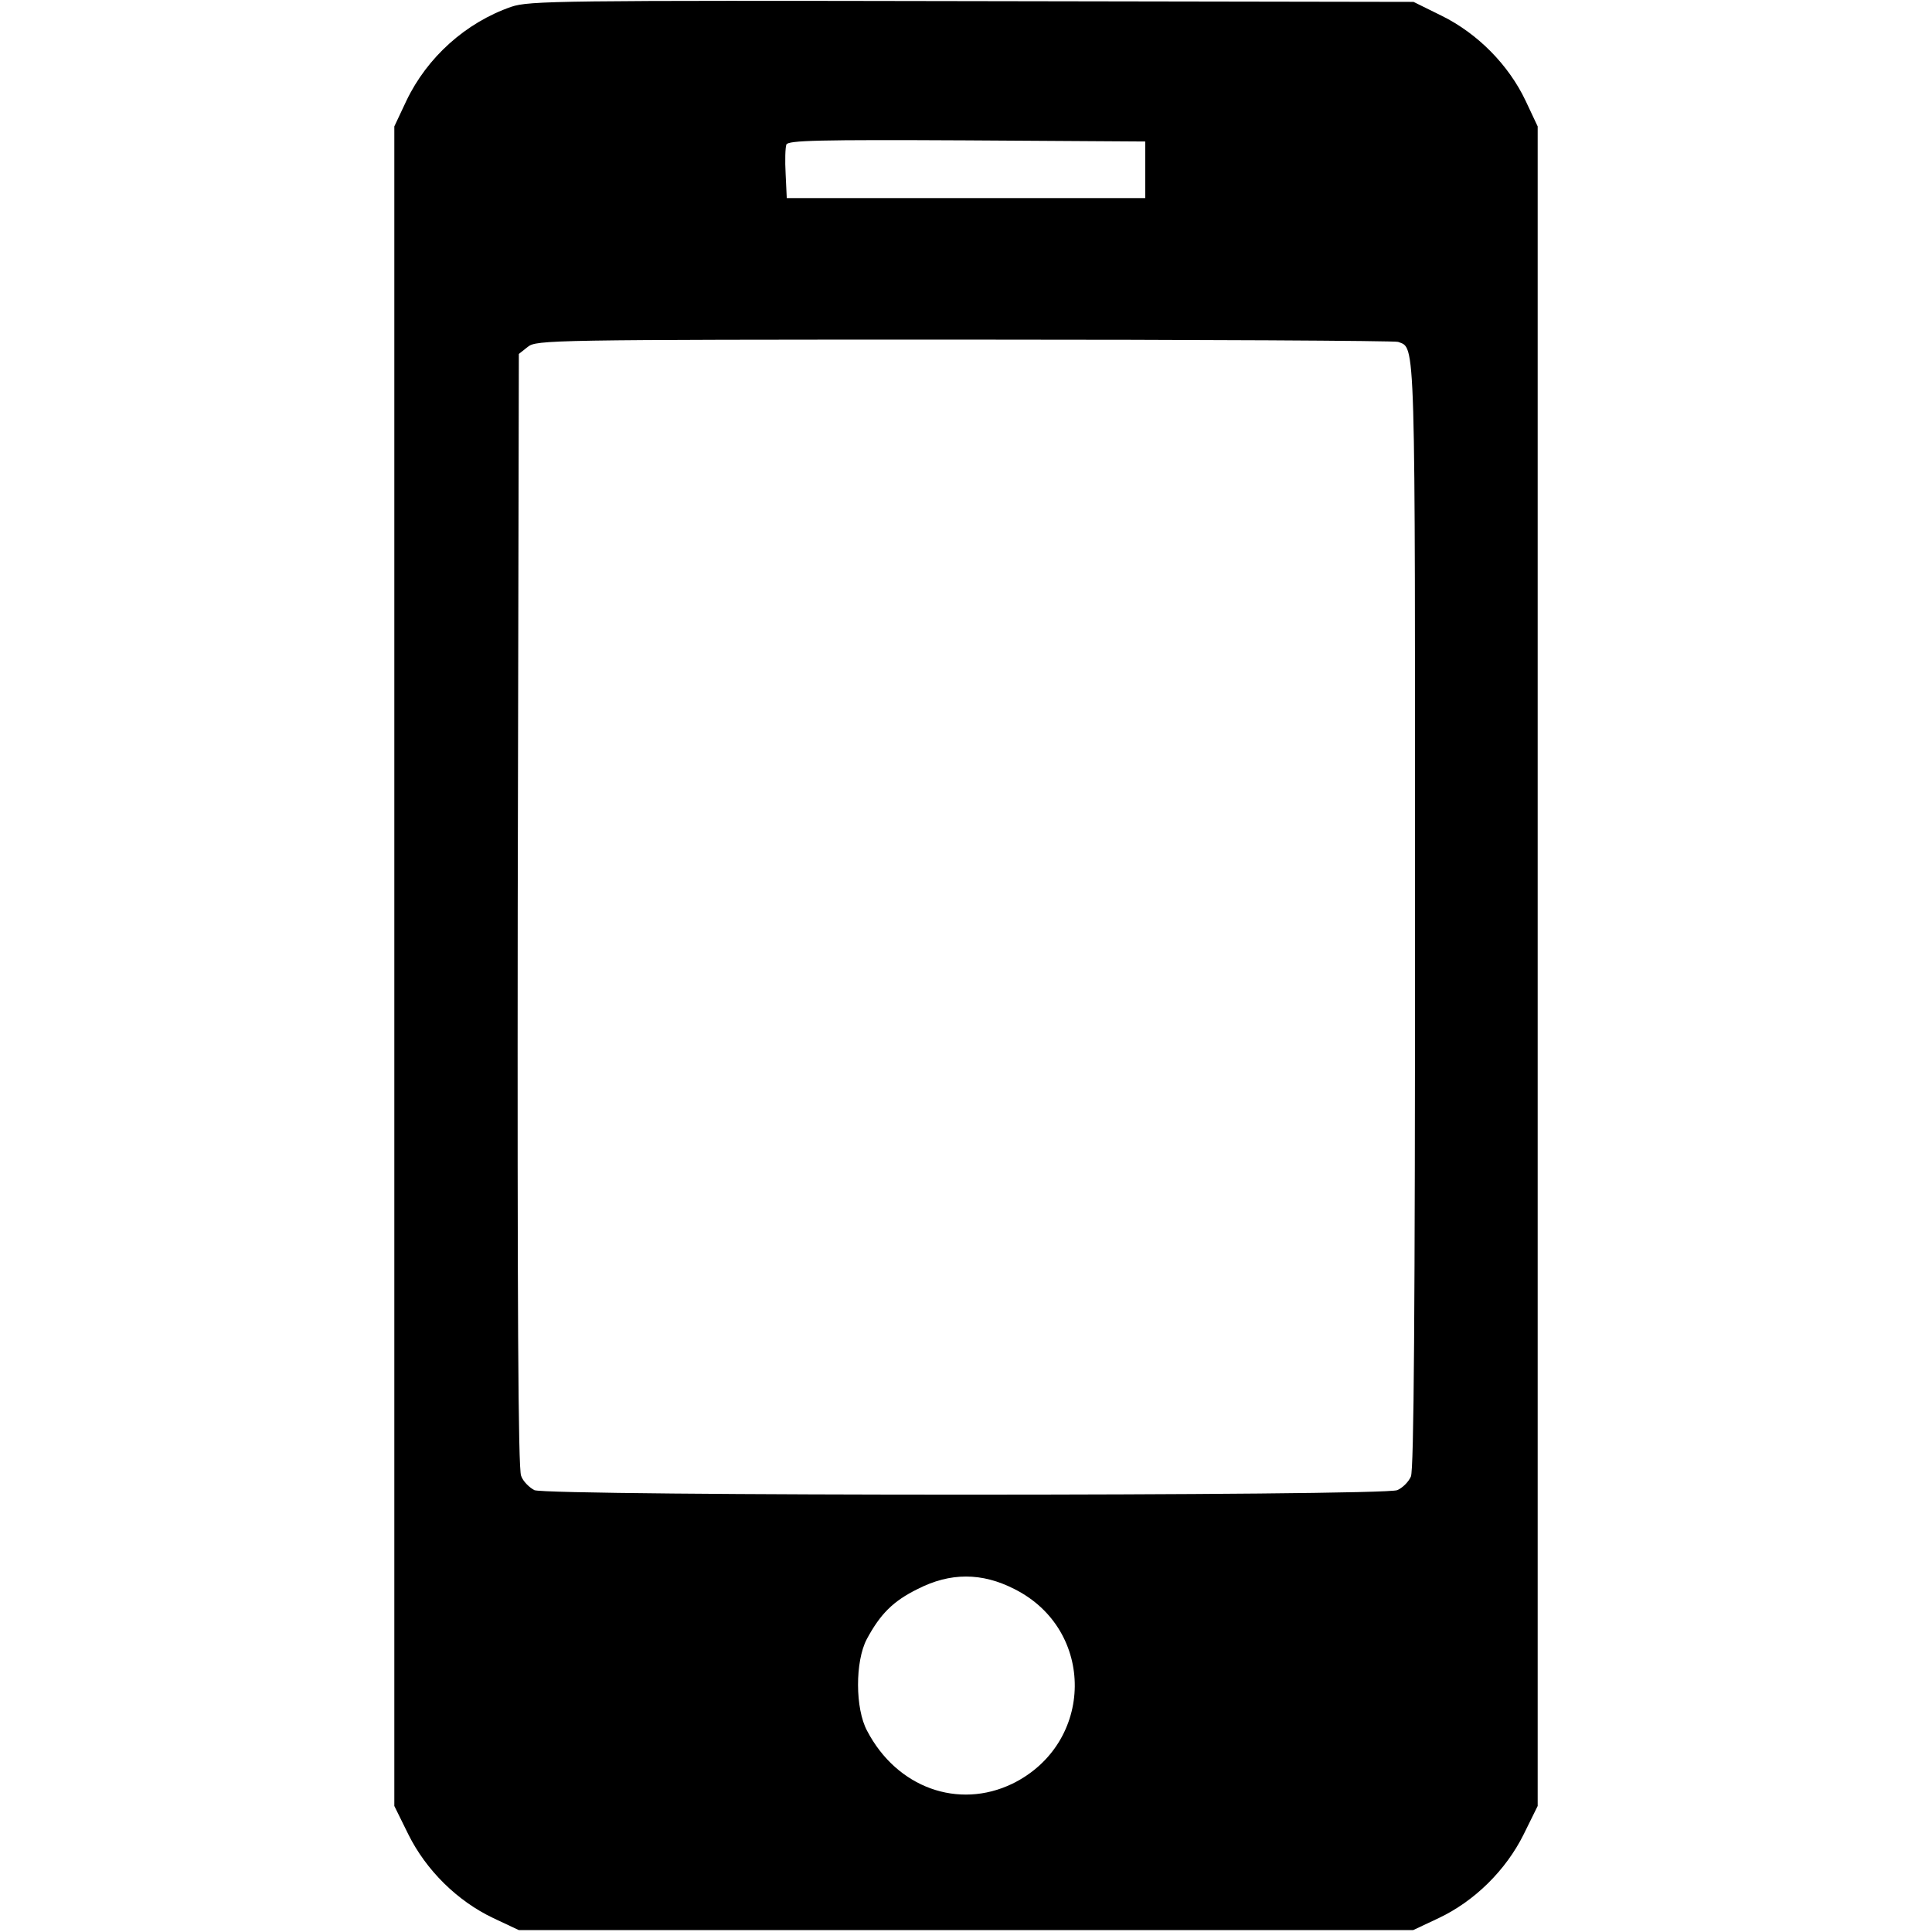
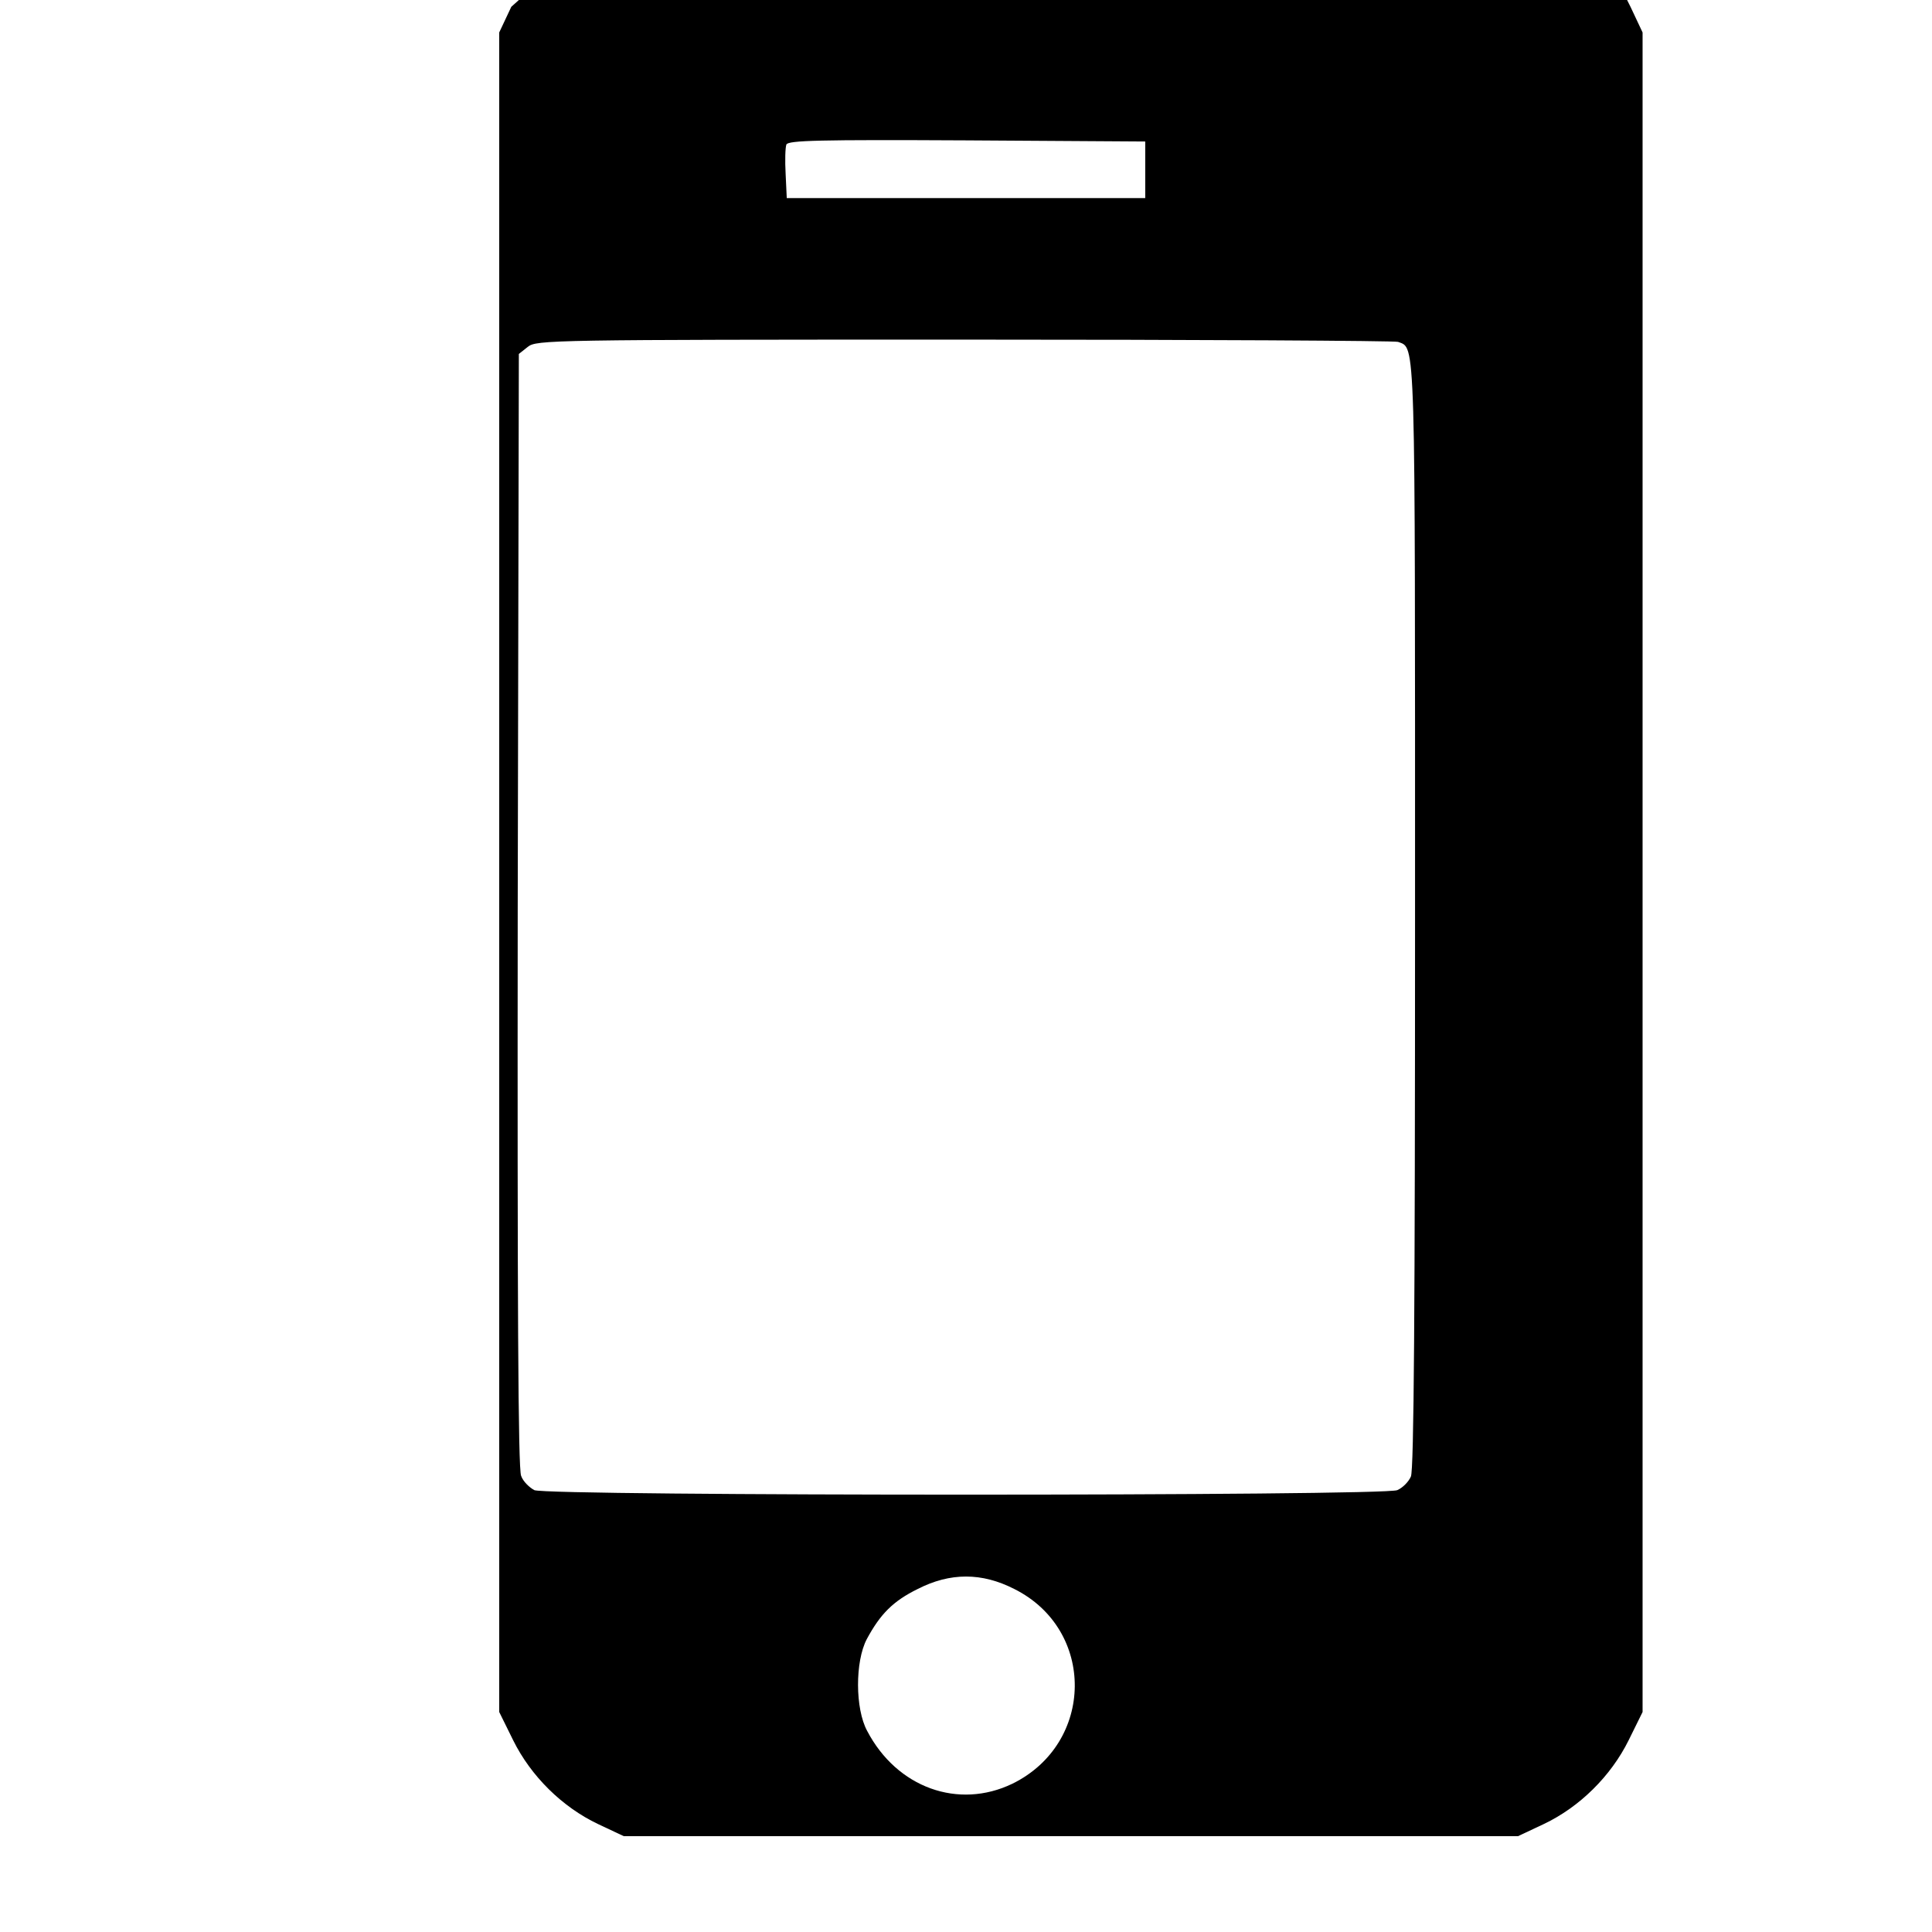
<svg xmlns="http://www.w3.org/2000/svg" version="1.0" width="512pt" height="512pt" viewBox="0 0 512 512" preserveAspectRatio="xMidYMid meet">
  <g transform="translate(0,512) scale(0.1,-0.1)" fill="#000000" stroke="none">
-     <path d="M1355 5102 c-121 -42 -223 -134 -278 -249 l-32 -68 0 -2226 0 -2225 37 -75 c47 -95 130 -177 225 -222 l68 -32 1185 0 1185 0 68 32 c95 45 178 127 225 222 l37 75 0 2225 0 2226 -32 68 c-45 95 -127 178 -222 225 l-75 37 -1170 2 c-1091 2 -1174 1 -1221 -15z m1680 -432 l0 -75 -475 0 -475 0 -3 64 c-2 35 -1 70 2 78 5 11 86 13 478 11 l473 -3 0 -75z m670 -456 c47 -18 45 33 45 -1523 0 -1049 -3 -1467 -11 -1484 -6 -14 -22 -30 -36 -36 -35 -16 -2252 -16 -2287 0 -13 7 -30 23 -35 38 -8 18 -10 461 -9 1499 l3 1474 24 19 c23 18 56 19 1156 19 623 0 1141 -3 1150 -6z m-1017 -3305 c216 -108 213 -409 -5 -516 -143 -69 -306 -11 -385 140 -32 59 -32 184 -1 243 36 67 70 101 135 133 86 44 170 44 256 0z" />
+     <path d="M1355 5102 l-32 -68 0 -2226 0 -2225 37 -75 c47 -95 130 -177 225 -222 l68 -32 1185 0 1185 0 68 32 c95 45 178 127 225 222 l37 75 0 2225 0 2226 -32 68 c-45 95 -127 178 -222 225 l-75 37 -1170 2 c-1091 2 -1174 1 -1221 -15z m1680 -432 l0 -75 -475 0 -475 0 -3 64 c-2 35 -1 70 2 78 5 11 86 13 478 11 l473 -3 0 -75z m670 -456 c47 -18 45 33 45 -1523 0 -1049 -3 -1467 -11 -1484 -6 -14 -22 -30 -36 -36 -35 -16 -2252 -16 -2287 0 -13 7 -30 23 -35 38 -8 18 -10 461 -9 1499 l3 1474 24 19 c23 18 56 19 1156 19 623 0 1141 -3 1150 -6z m-1017 -3305 c216 -108 213 -409 -5 -516 -143 -69 -306 -11 -385 140 -32 59 -32 184 -1 243 36 67 70 101 135 133 86 44 170 44 256 0z" />
  </g>
</svg>